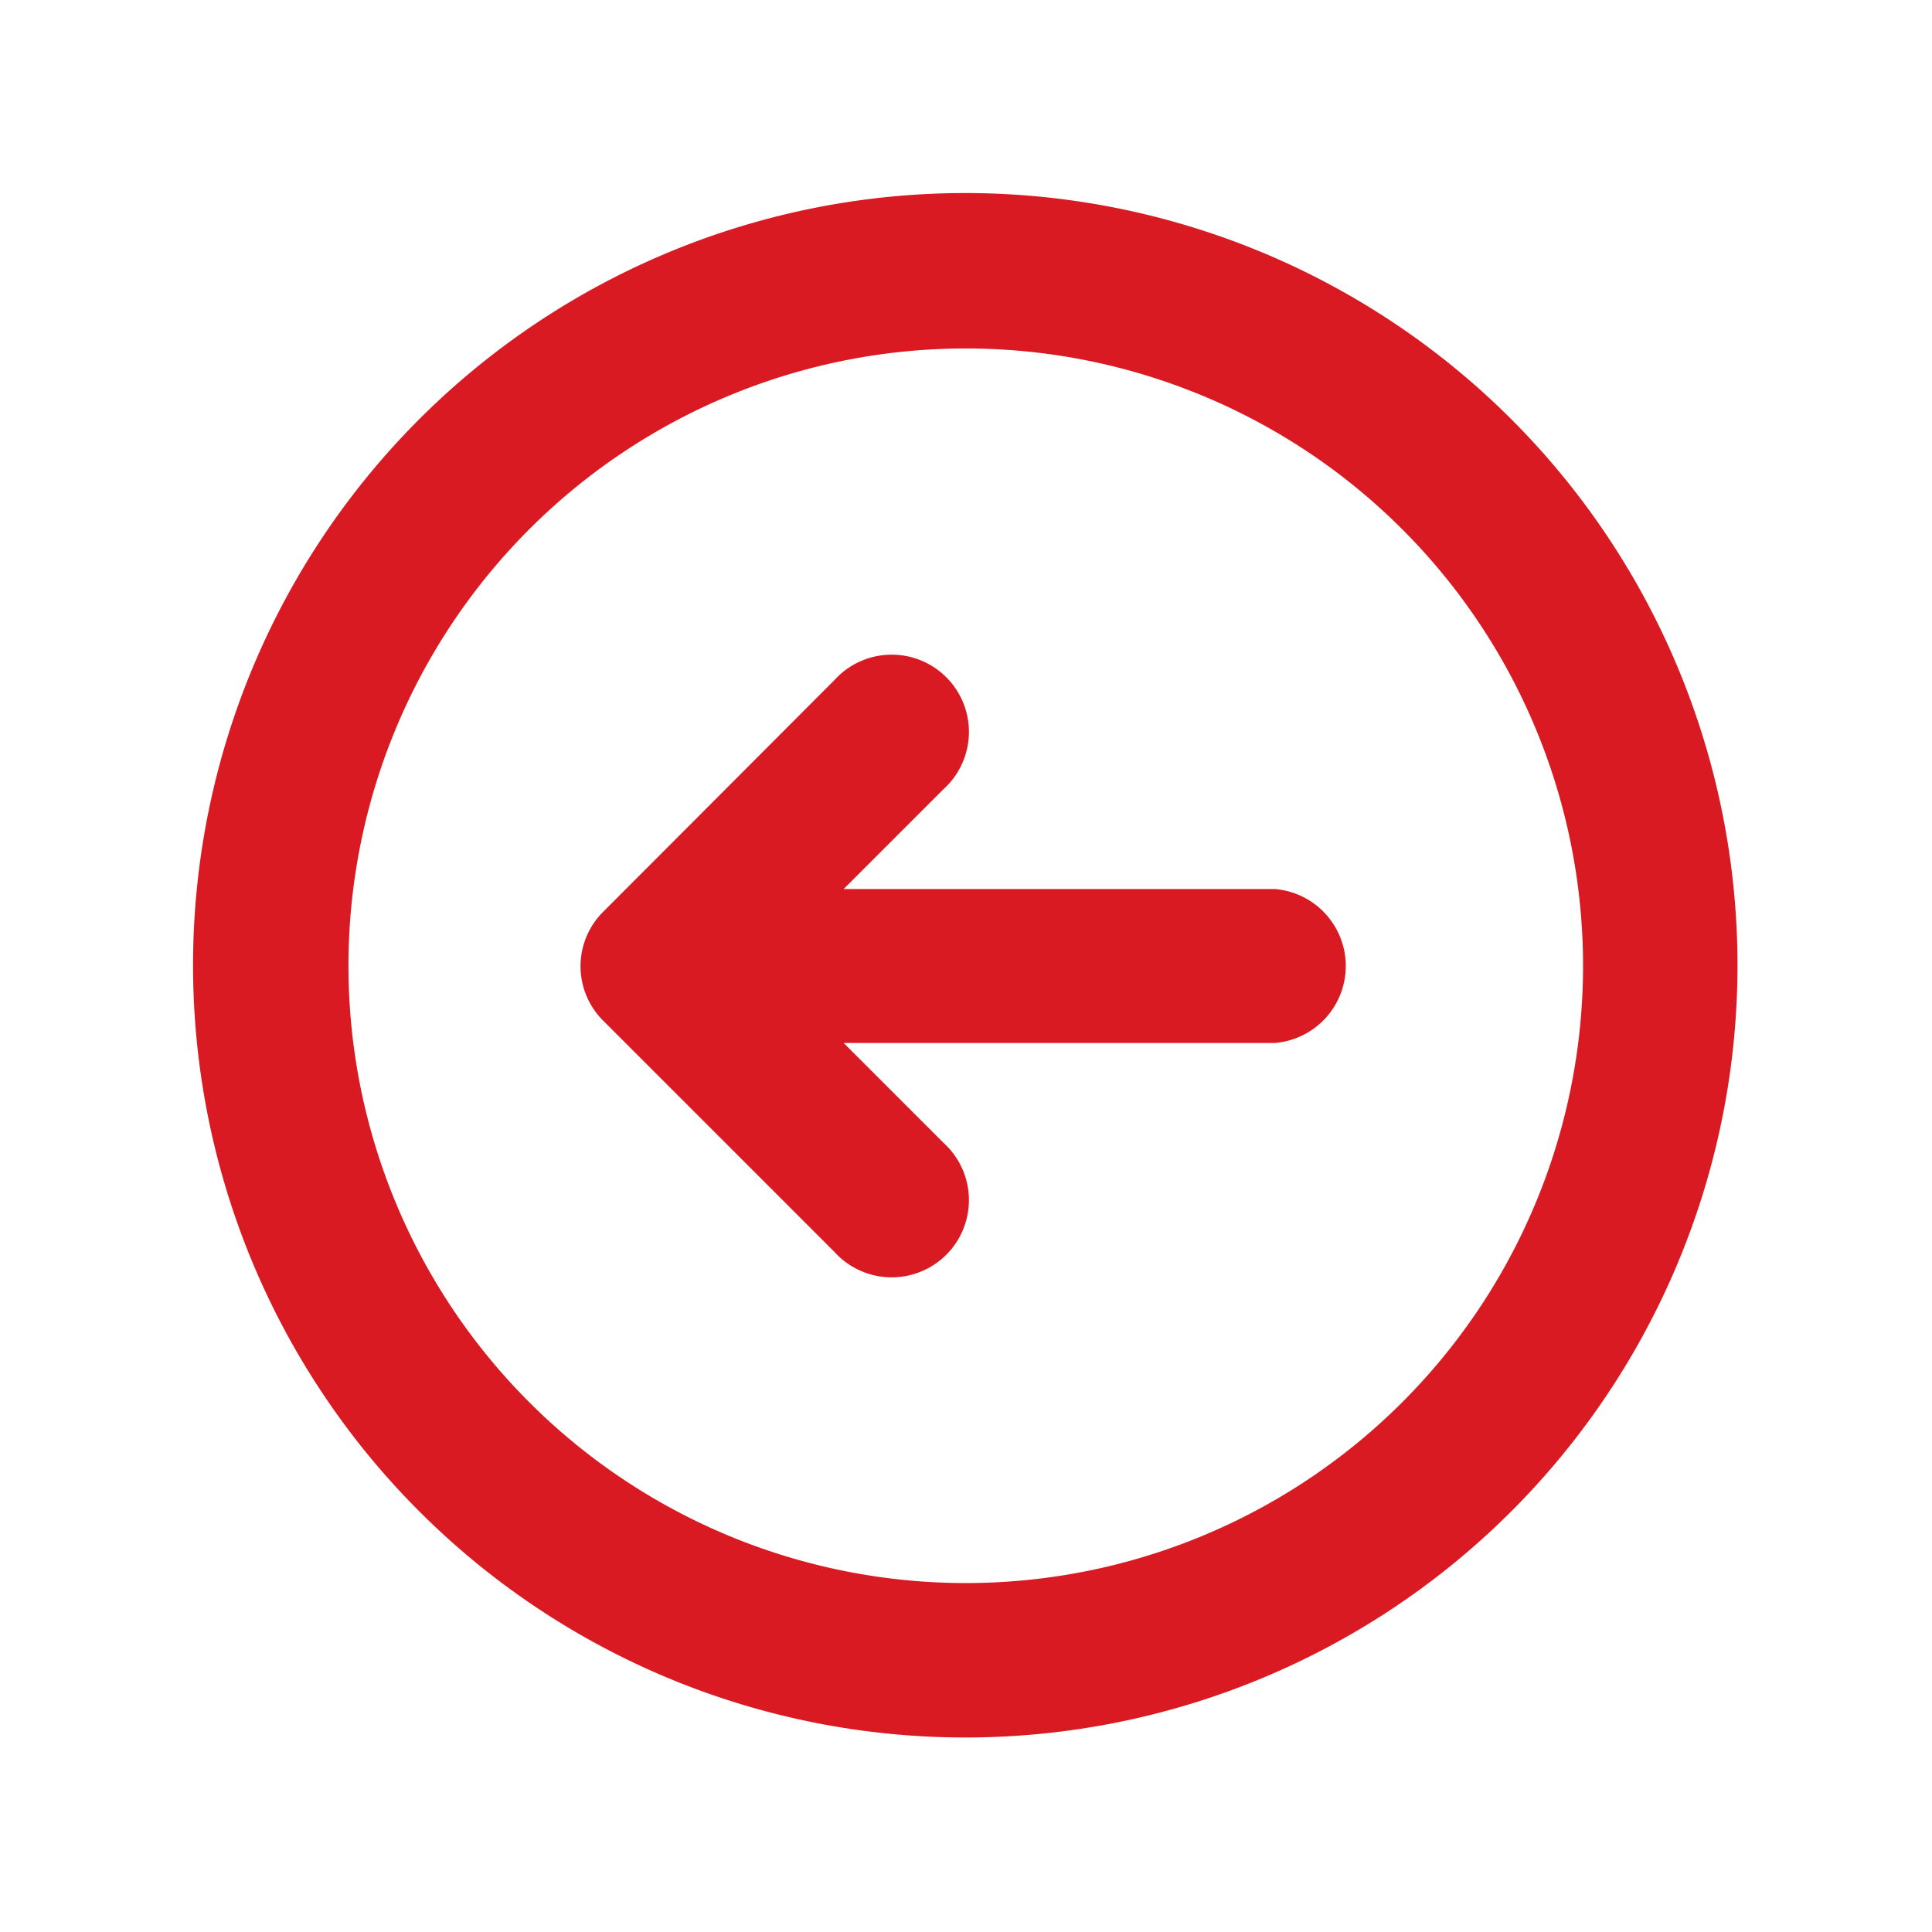
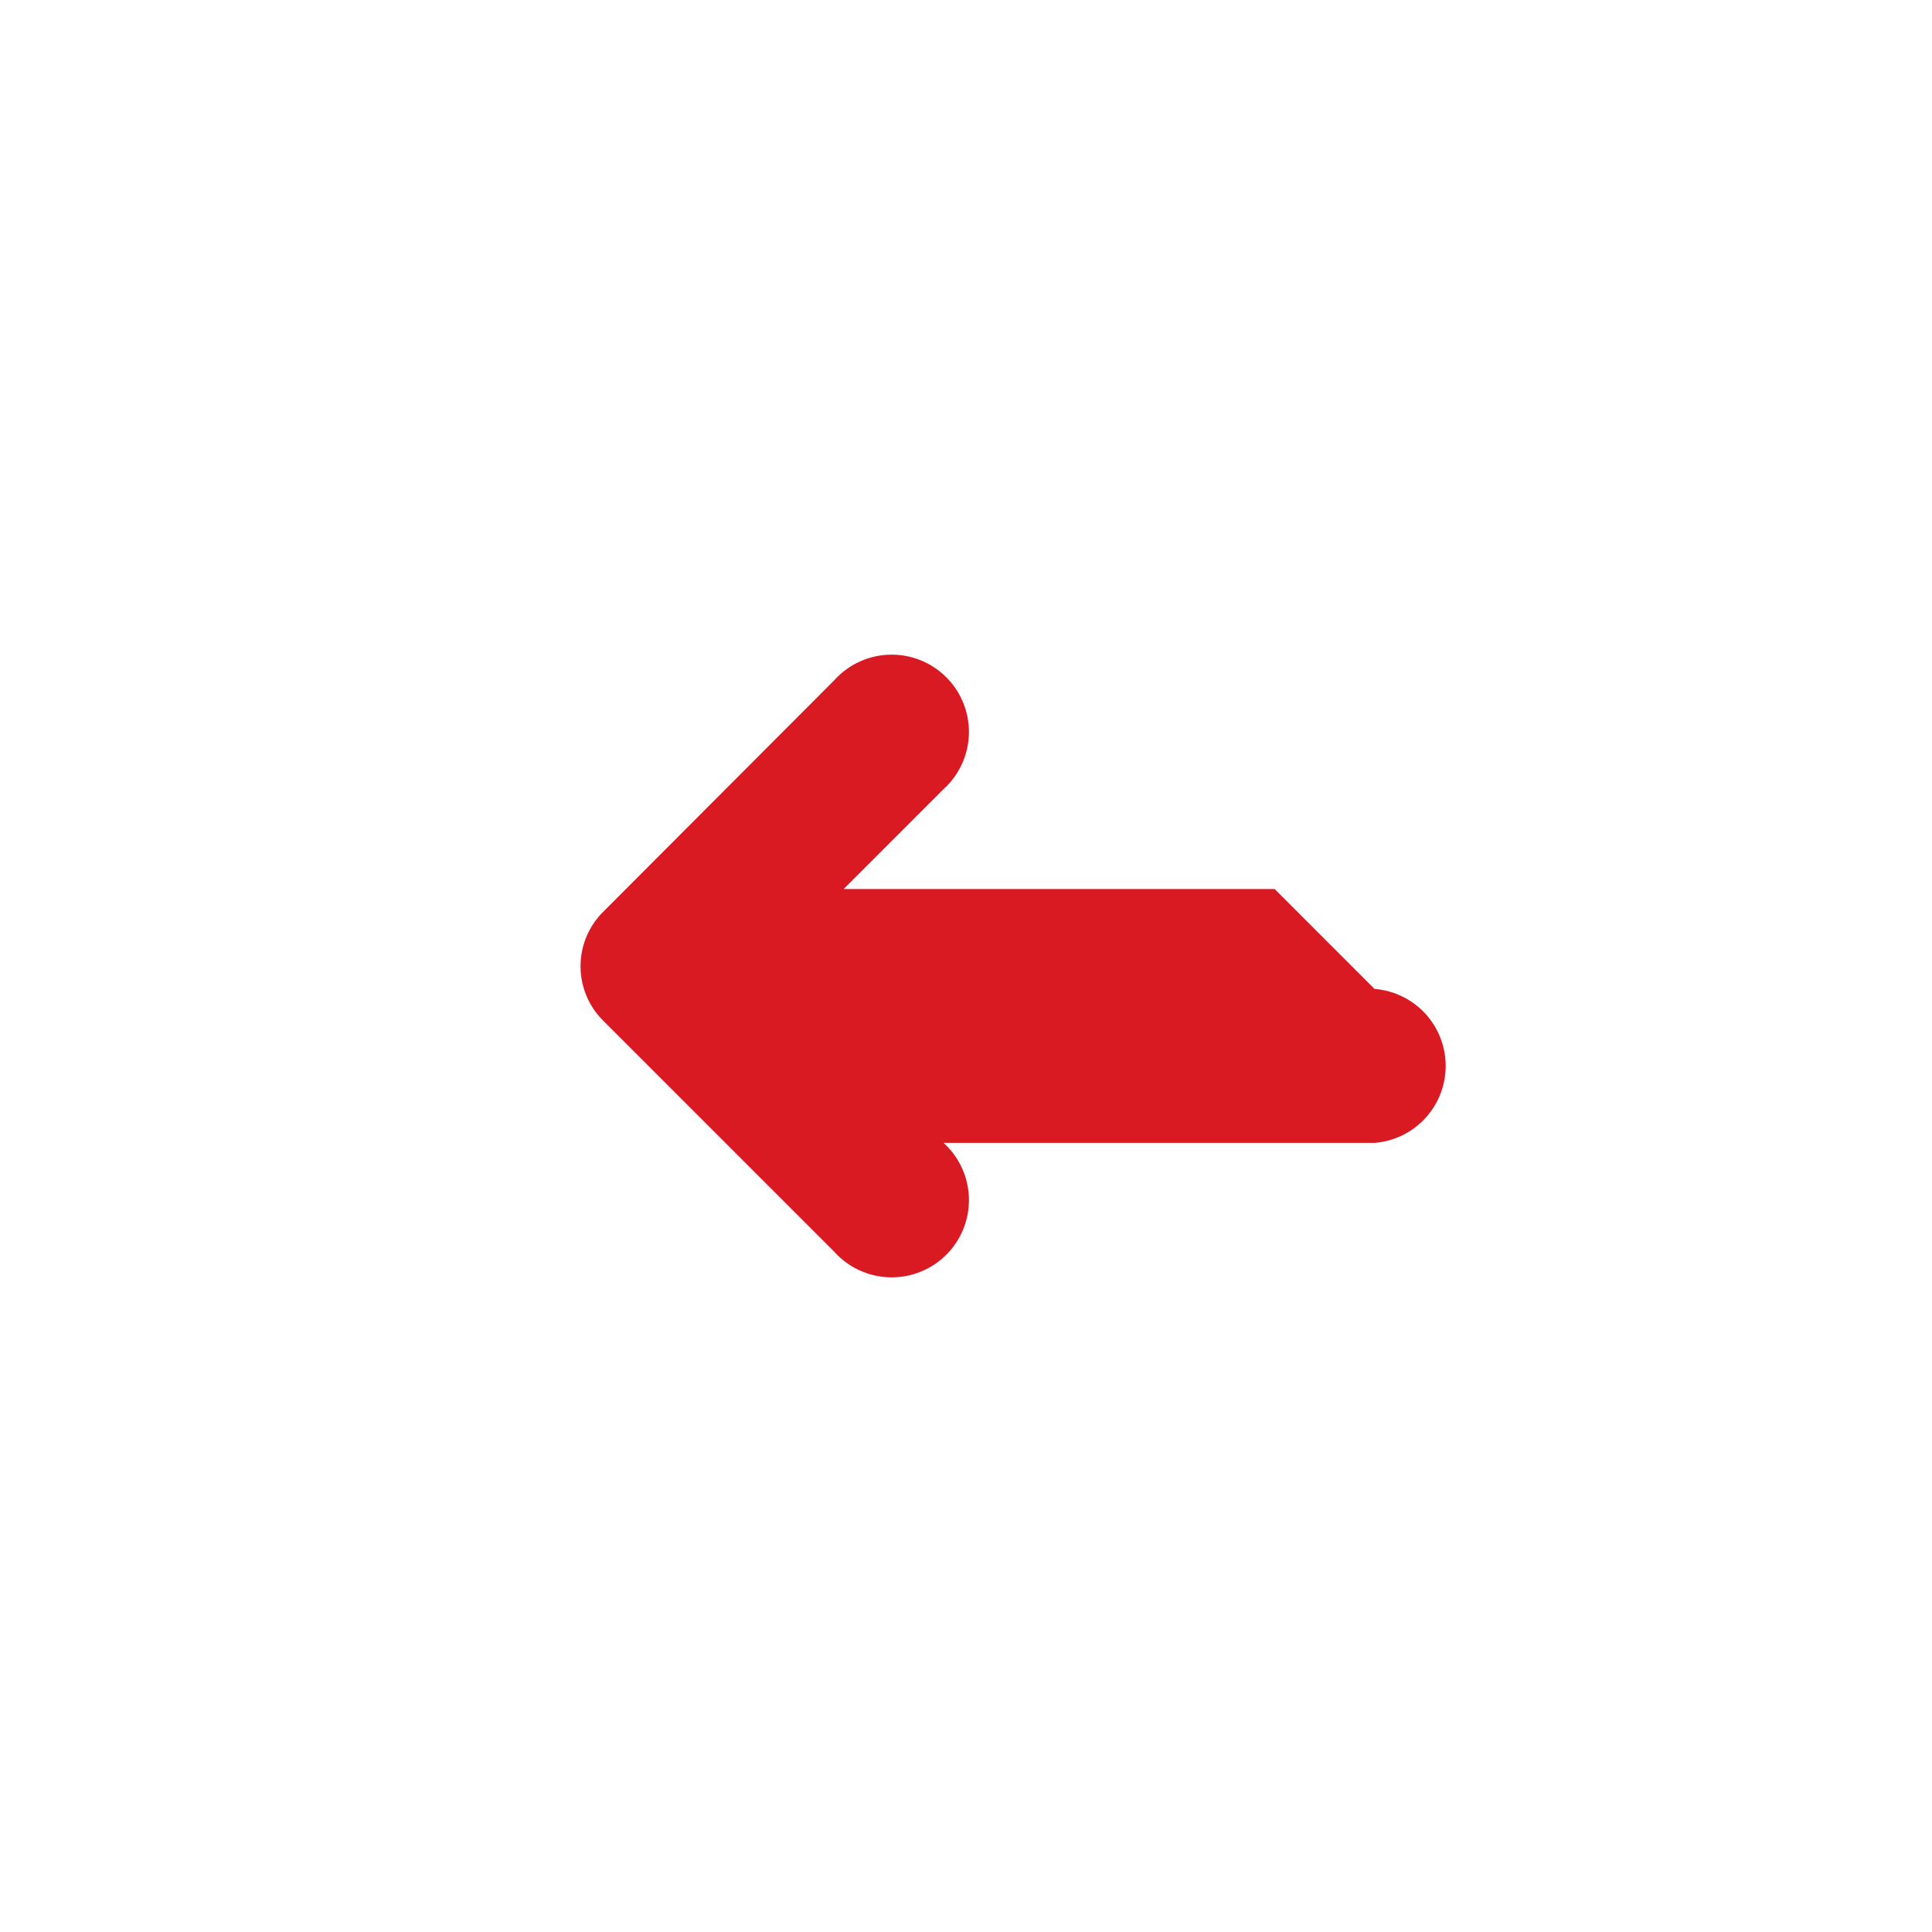
<svg xmlns="http://www.w3.org/2000/svg" id="Capa_1" data-name="Capa 1" viewBox="0 0 40.03 40.03">
  <defs>
    <style>.cls-1{fill:#d91a22;}</style>
  </defs>
-   <path class="cls-1" d="M20,4A16,16,0,1,0,36,20,16,16,0,0,0,20,4ZM20,32.8A12.79,12.79,0,1,1,32.8,20,12.79,12.79,0,0,1,20,32.8Z" />
-   <path class="cls-1" d="M26.41,18.42H17.48l2.07-2.07a1.6,1.6,0,1,0-2.26-2.26l-4.79,4.8L13.63,20h0L12.5,18.89a1.59,1.59,0,0,0,0,2.26l4.79,4.79a1.6,1.6,0,1,0,2.26-2.26l-2.07-2.07h8.93a1.6,1.6,0,0,0,0-3.19Z" />
+   <path class="cls-1" d="M26.41,18.42H17.48l2.07-2.07a1.6,1.6,0,1,0-2.26-2.26l-4.79,4.8L13.63,20h0L12.5,18.89a1.59,1.59,0,0,0,0,2.26l4.79,4.79a1.6,1.6,0,1,0,2.26-2.26h8.93a1.6,1.6,0,0,0,0-3.19Z" />
</svg>